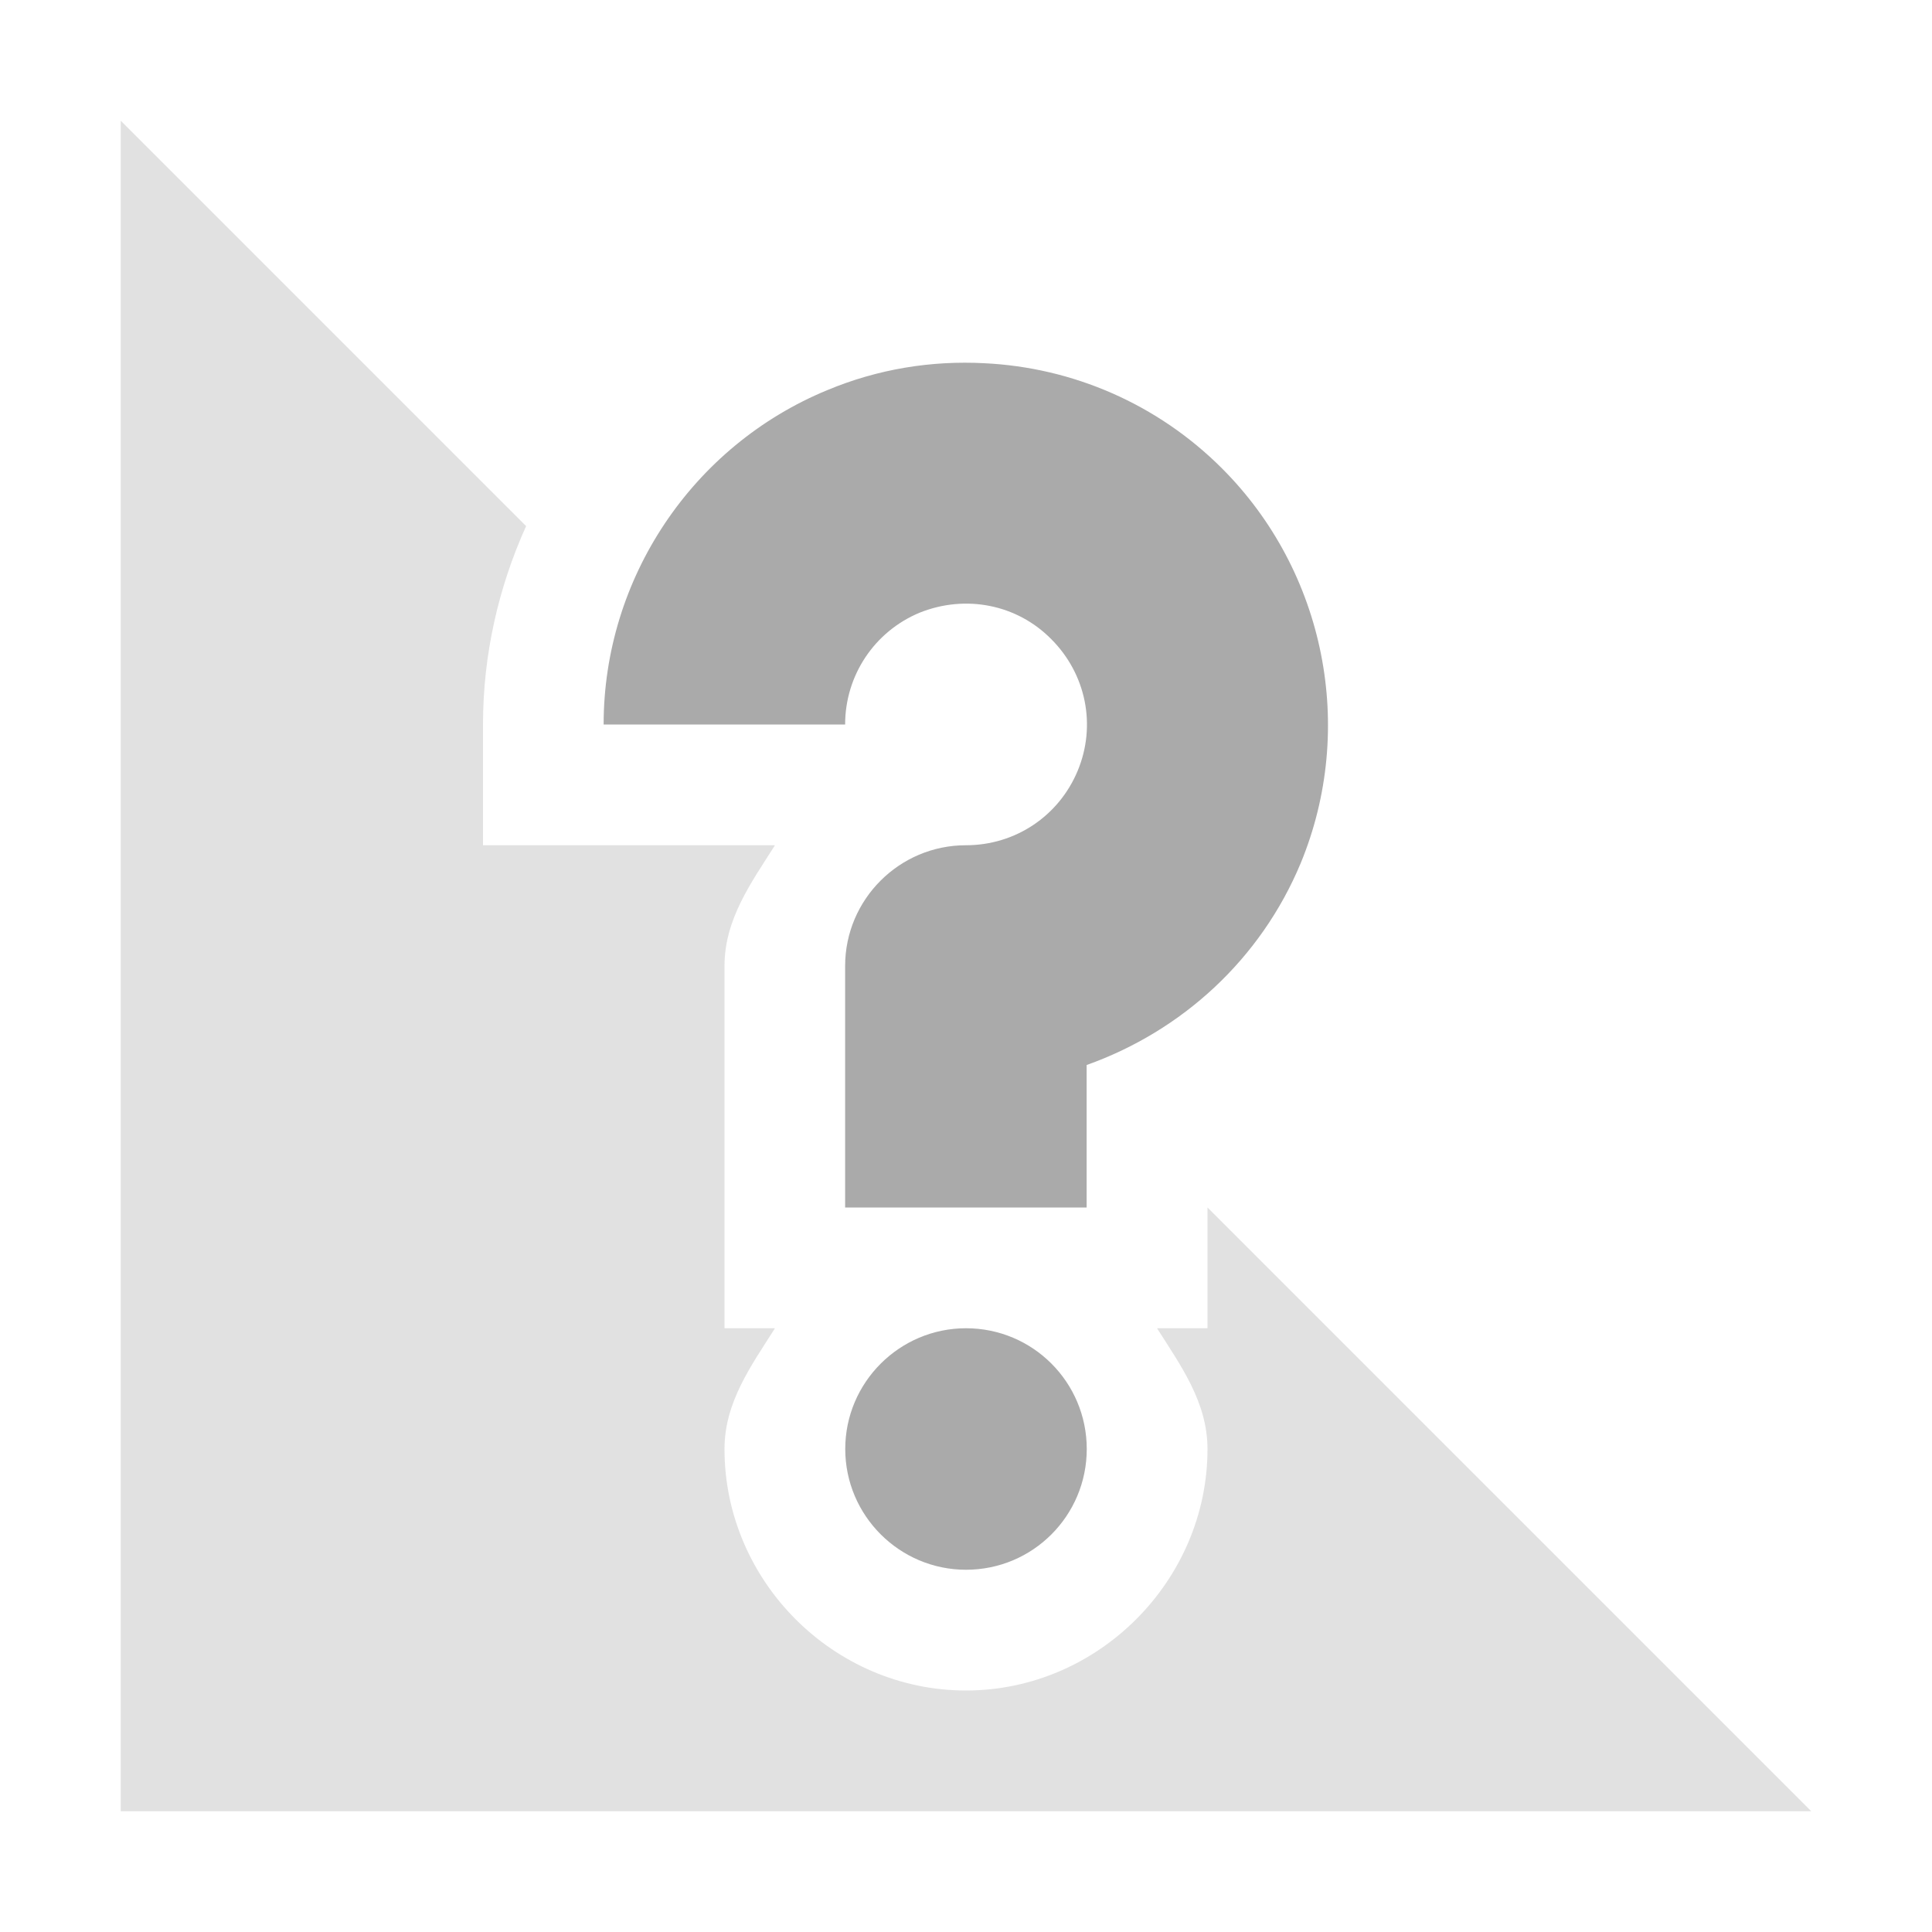
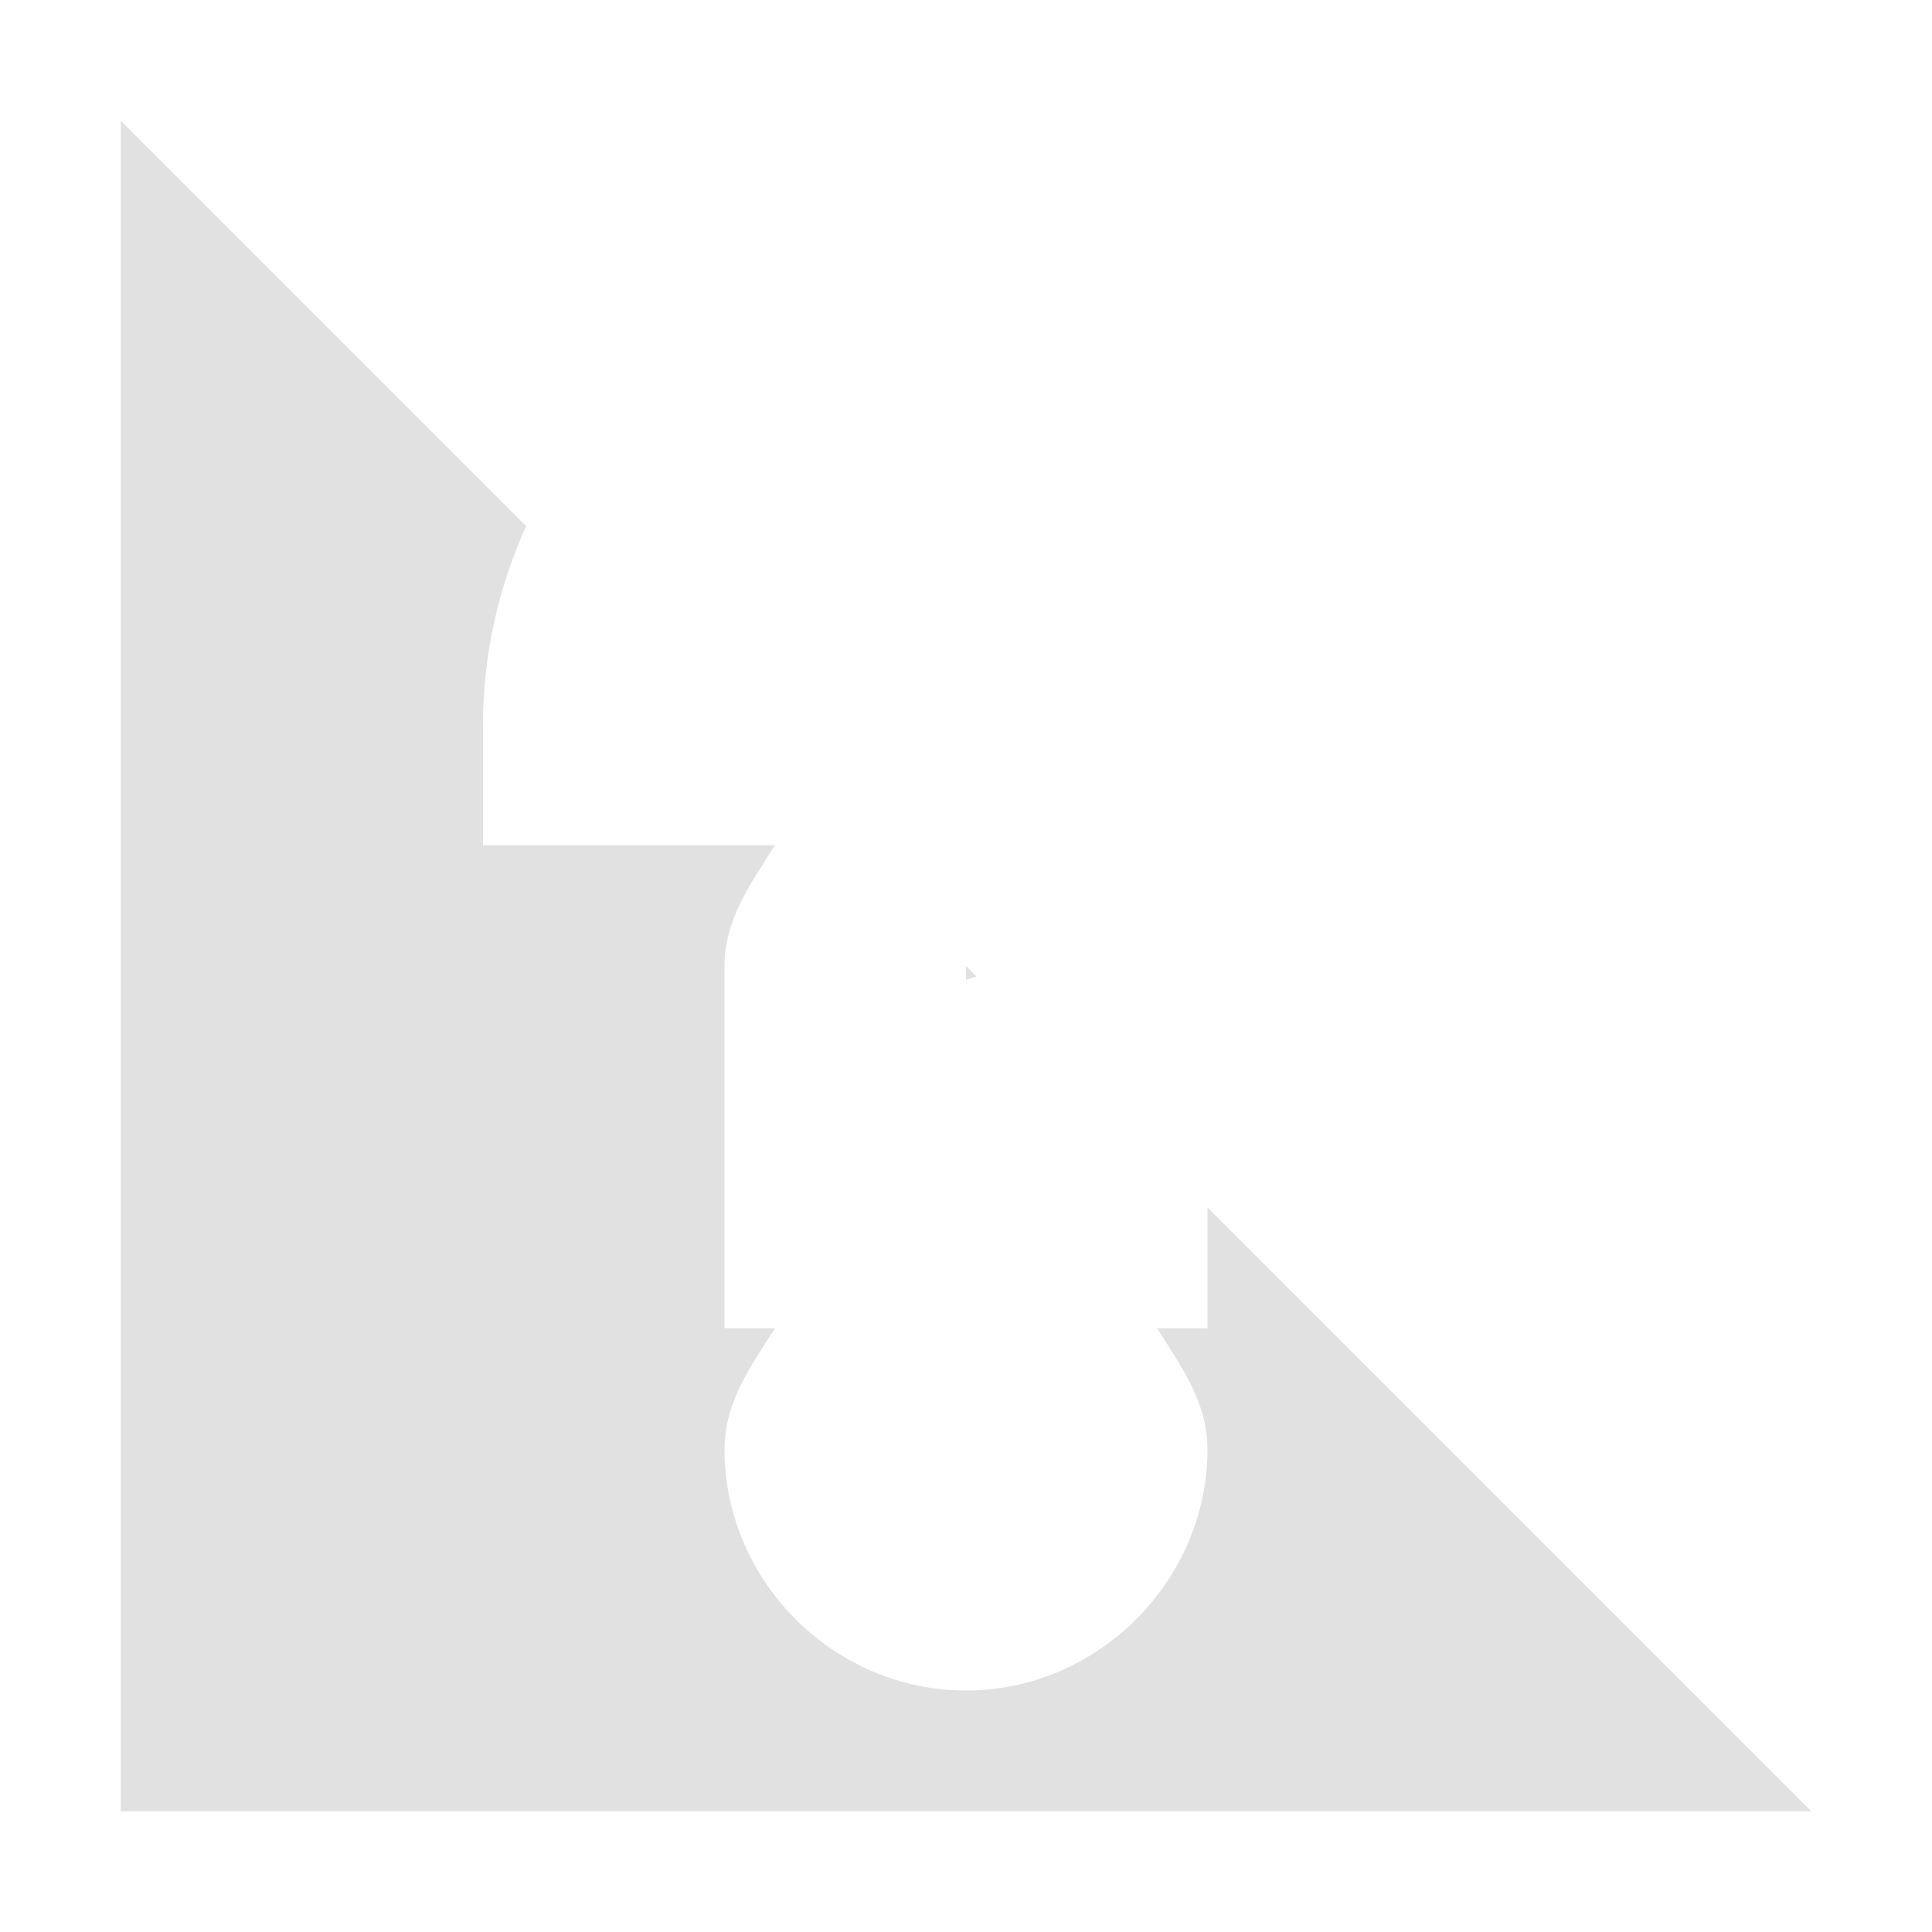
<svg xmlns="http://www.w3.org/2000/svg" width="16px" height="16px" version="1.1" viewBox="0 0 16 16">
  <path d="m1 1v14h14l-5-5v1h-0.418c0.196 0.309 0.418 0.613 0.418 1 0 1.09-0.905 2-2 2-1.095 0-2-0.905-2-2 0-0.388 0.222-0.691 0.418-1h-0.418v-3c0-0.388 0.222-0.691 0.418-1h-2.418v-1c0-0.578 0.128-1.136 0.357-1.643l-3.357-3.357zm7 7v0.115l0.086-0.029-0.086-0.086z" fill="#aaaaaa" opacity=".35" />
-   <path d="m8.152 3.008c-0.438-0.023-0.879 0.047-1.301 0.223-1.117 0.461-1.852 1.559-1.852 2.769h2c0-0.406 0.242-0.77 0.617-0.926 0.379-0.152 0.805-0.07 1.09 0.219 0.289 0.289 0.375 0.715 0.219 1.09s-0.516 0.617-0.926 0.617c-0.551 0-1 0.449-1 1v2h2v-1.18c0.789-0.281 1.441-0.875 1.773-1.672 0.461-1.117 0.203-2.414-0.652-3.269-0.535-0.535-1.238-0.836-1.969-0.871zm-0.152 7.992c-0.551 0-1 0.449-1 1s0.449 1 1 1c0.555 0 1-0.449 1-1s-0.445-1-1-1z" color="#000000" fill="#aaaaaa" stroke-width="2" style="-inkscape-stroke:none" />
</svg>